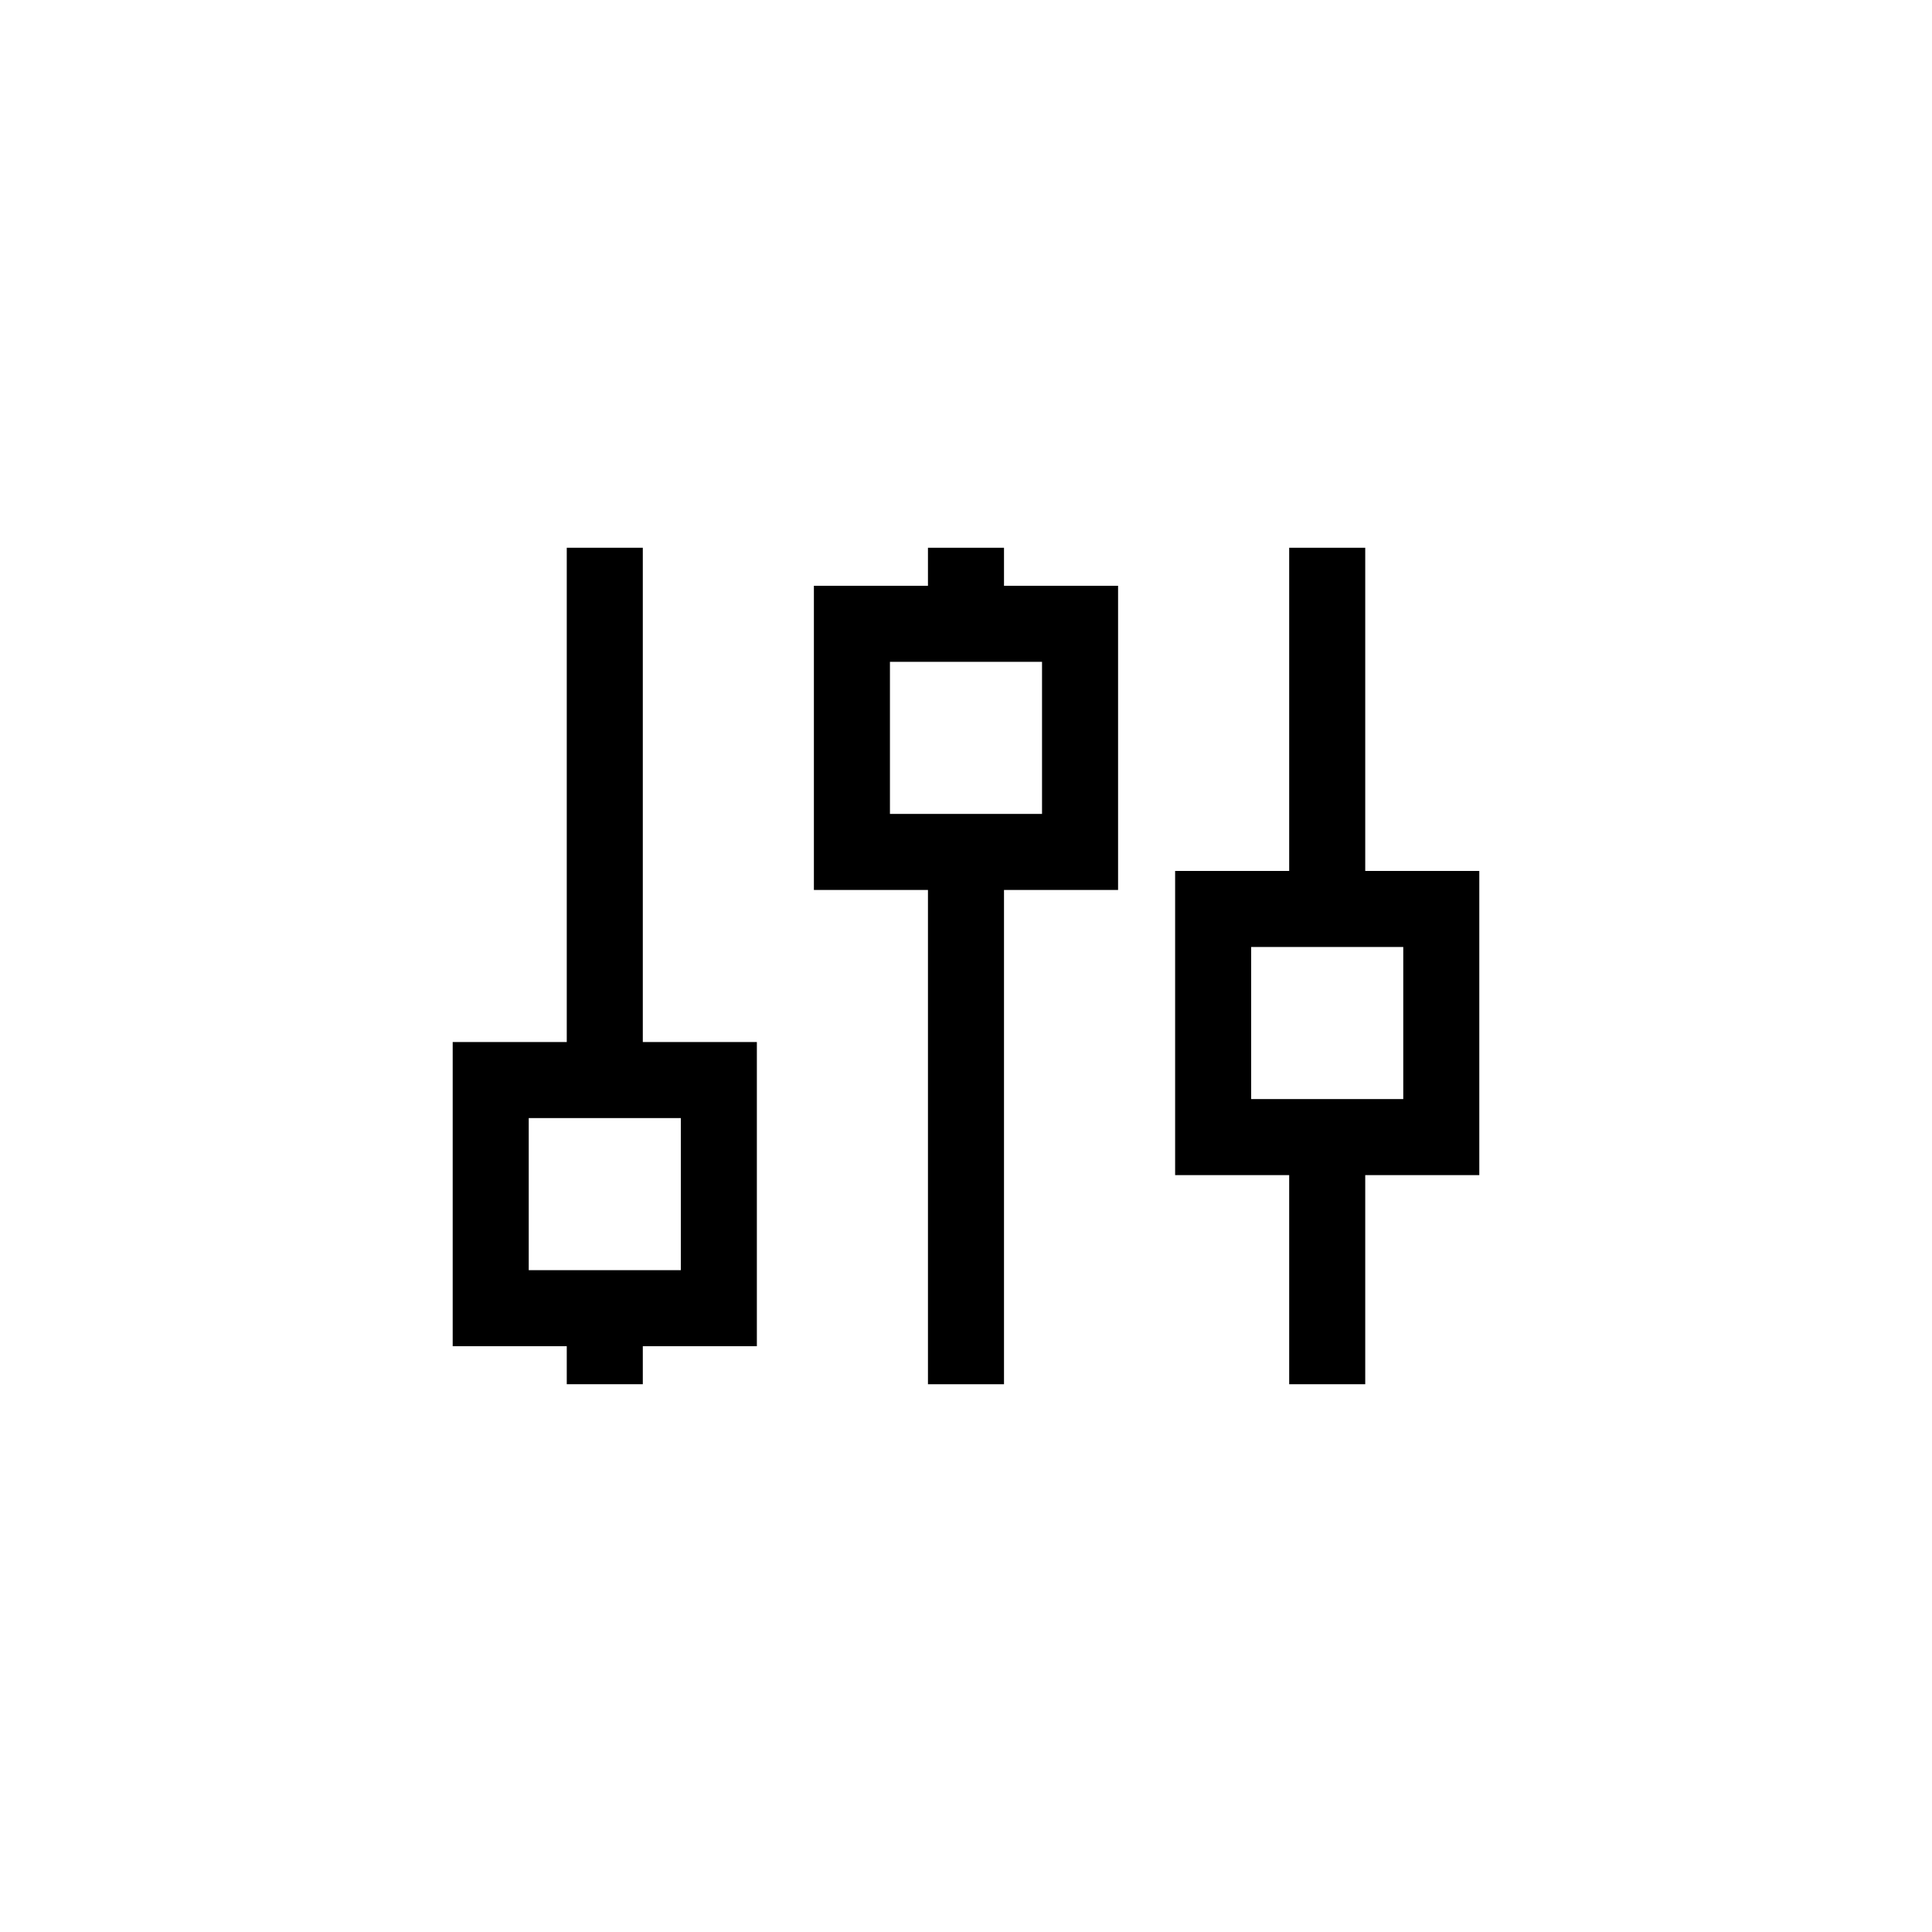
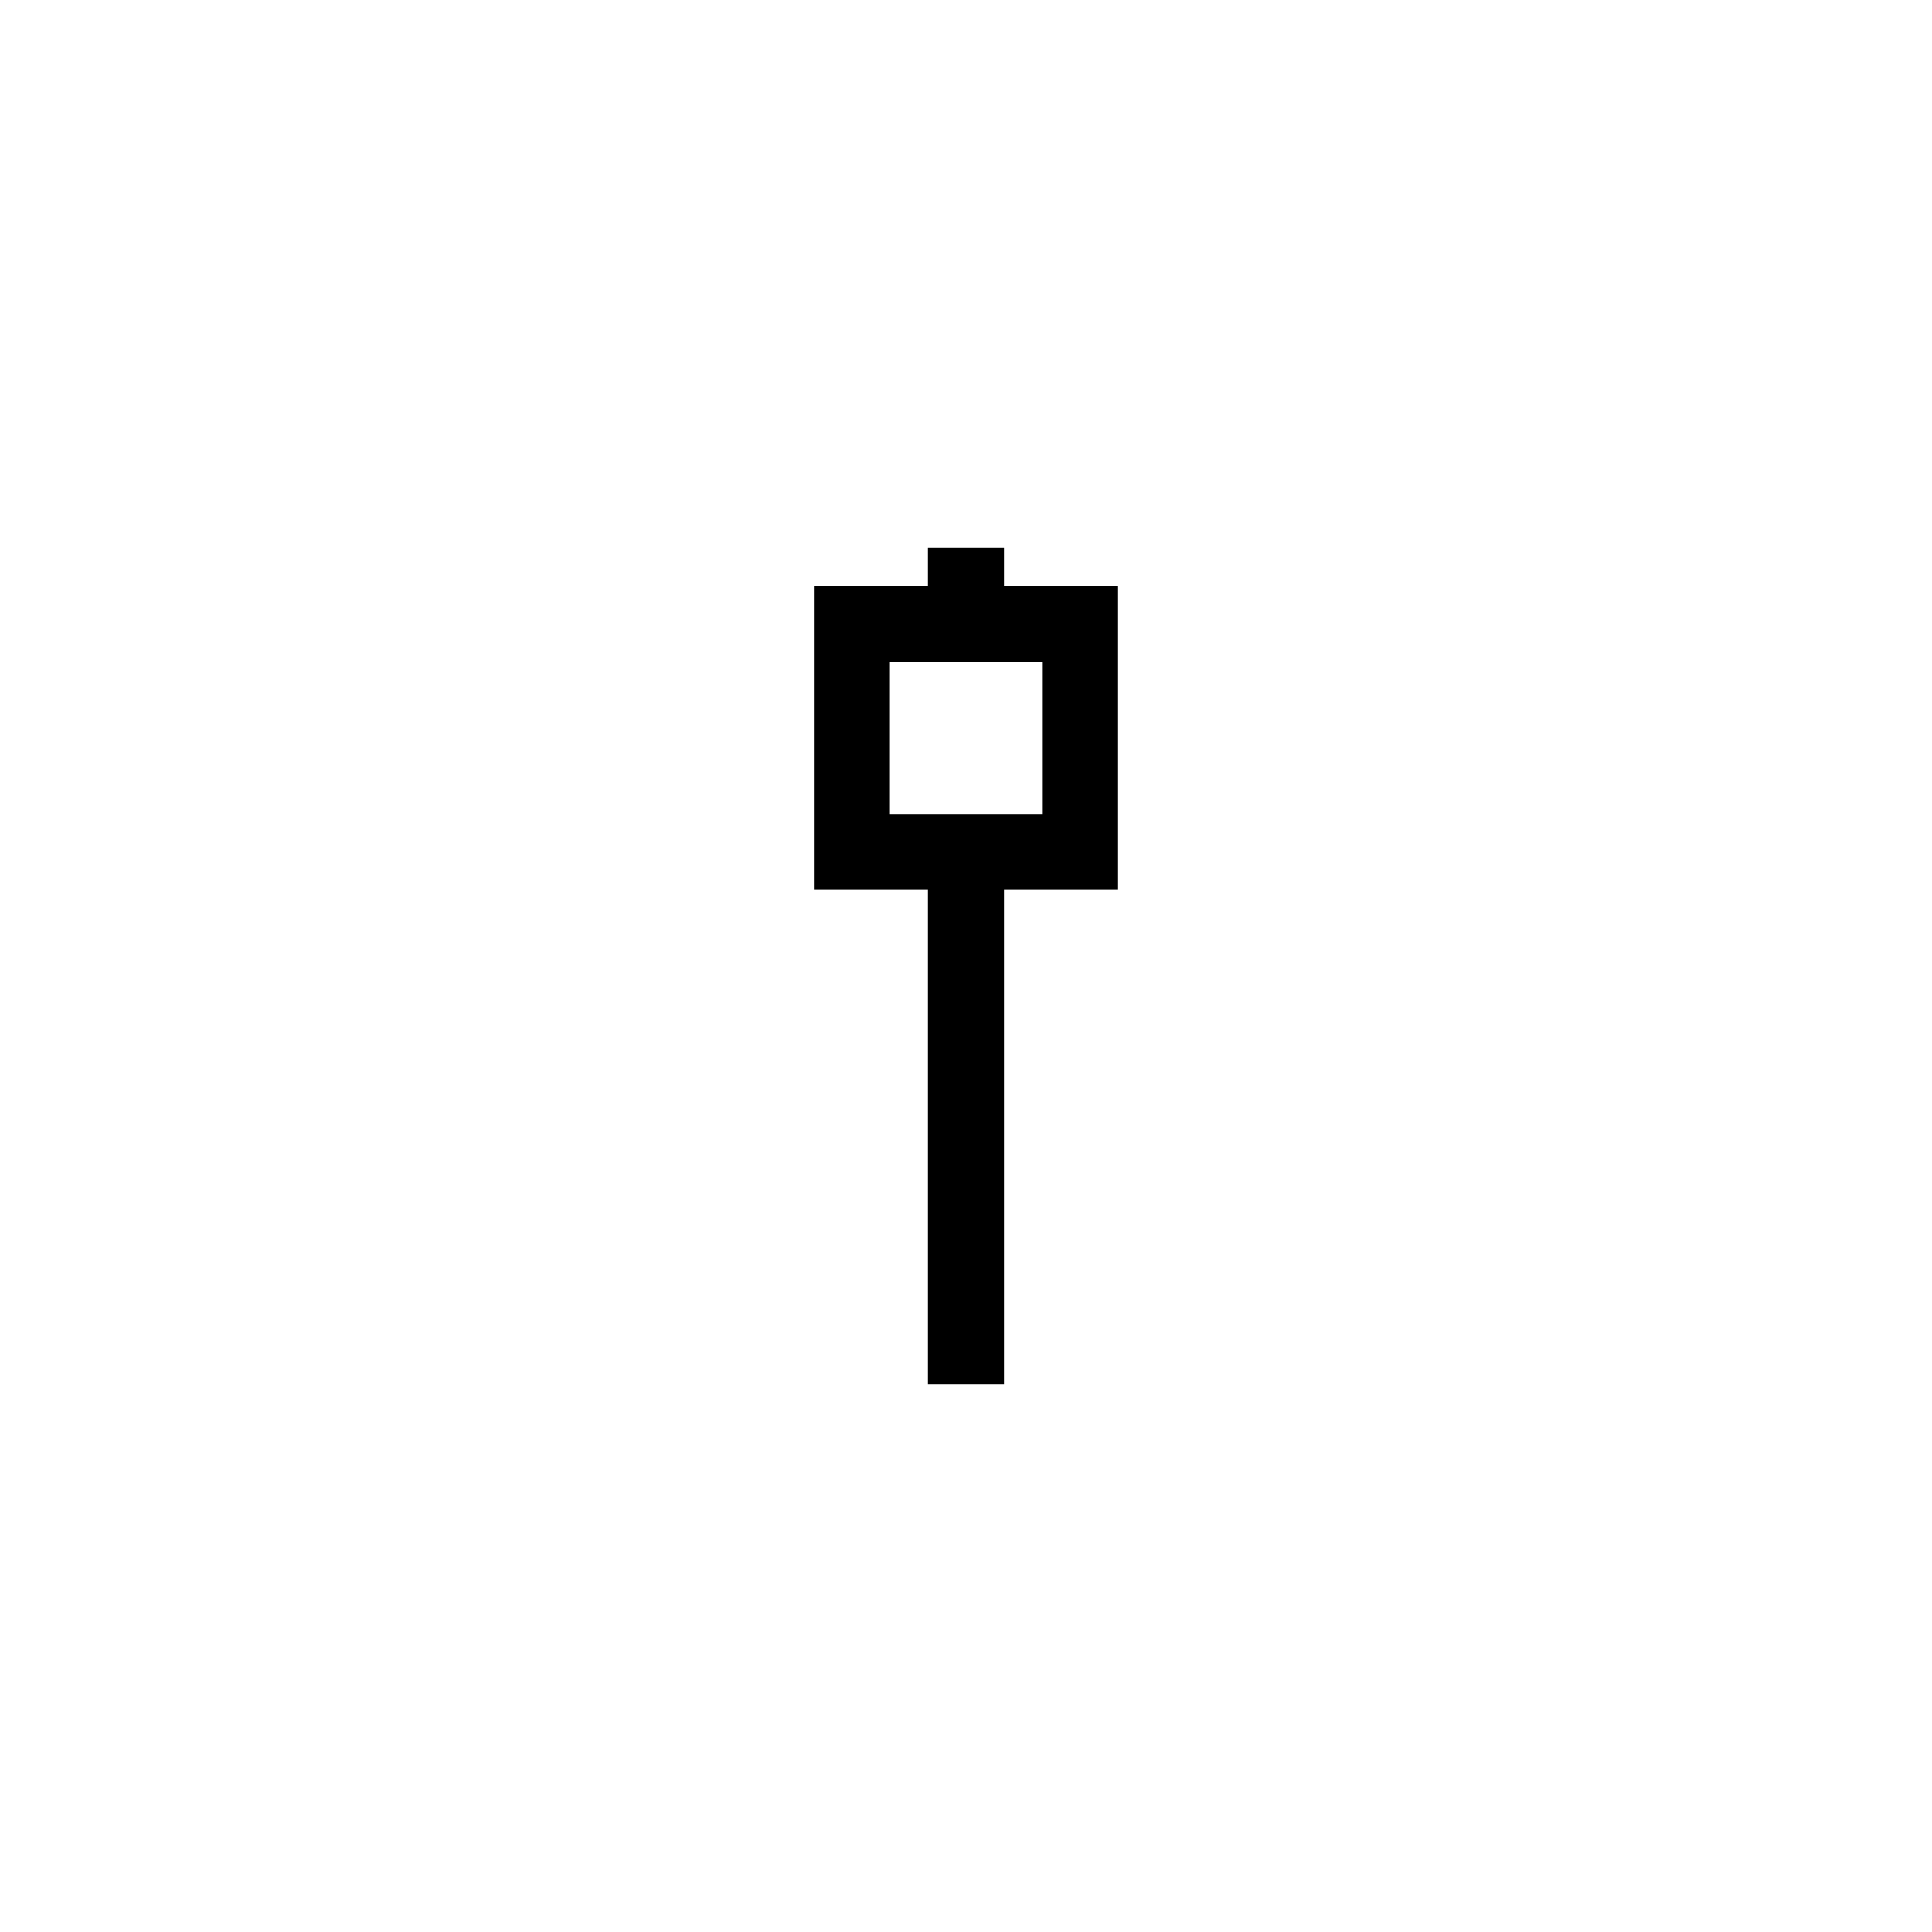
<svg xmlns="http://www.w3.org/2000/svg" fill="#000000" width="800px" height="800px" version="1.1" viewBox="144 144 512 512">
  <g>
    <path d="m410.07 299.24h30.23v80.609h-30.23v130.99h-20.152v-130.99h-30.227v-80.609h30.227v-10.078h20.152zm-30.227 60.457h40.305v-40.305h-40.305z" />
-     <path d="m314.35 420.15h30.227v80.609h-30.227v10.074h-20.152v-10.074h-30.23v-80.609h30.23v-130.99h20.152zm-30.23 20.152v40.305h40.305v-40.305z" />
-     <path d="m505.8 374.81h30.23v80.609h-30.23v55.418h-20.152v-55.418h-30.227v-80.609h30.227v-85.648h20.152zm-30.227 60.457h40.305v-40.305h-40.305z" />
  </g>
</svg>